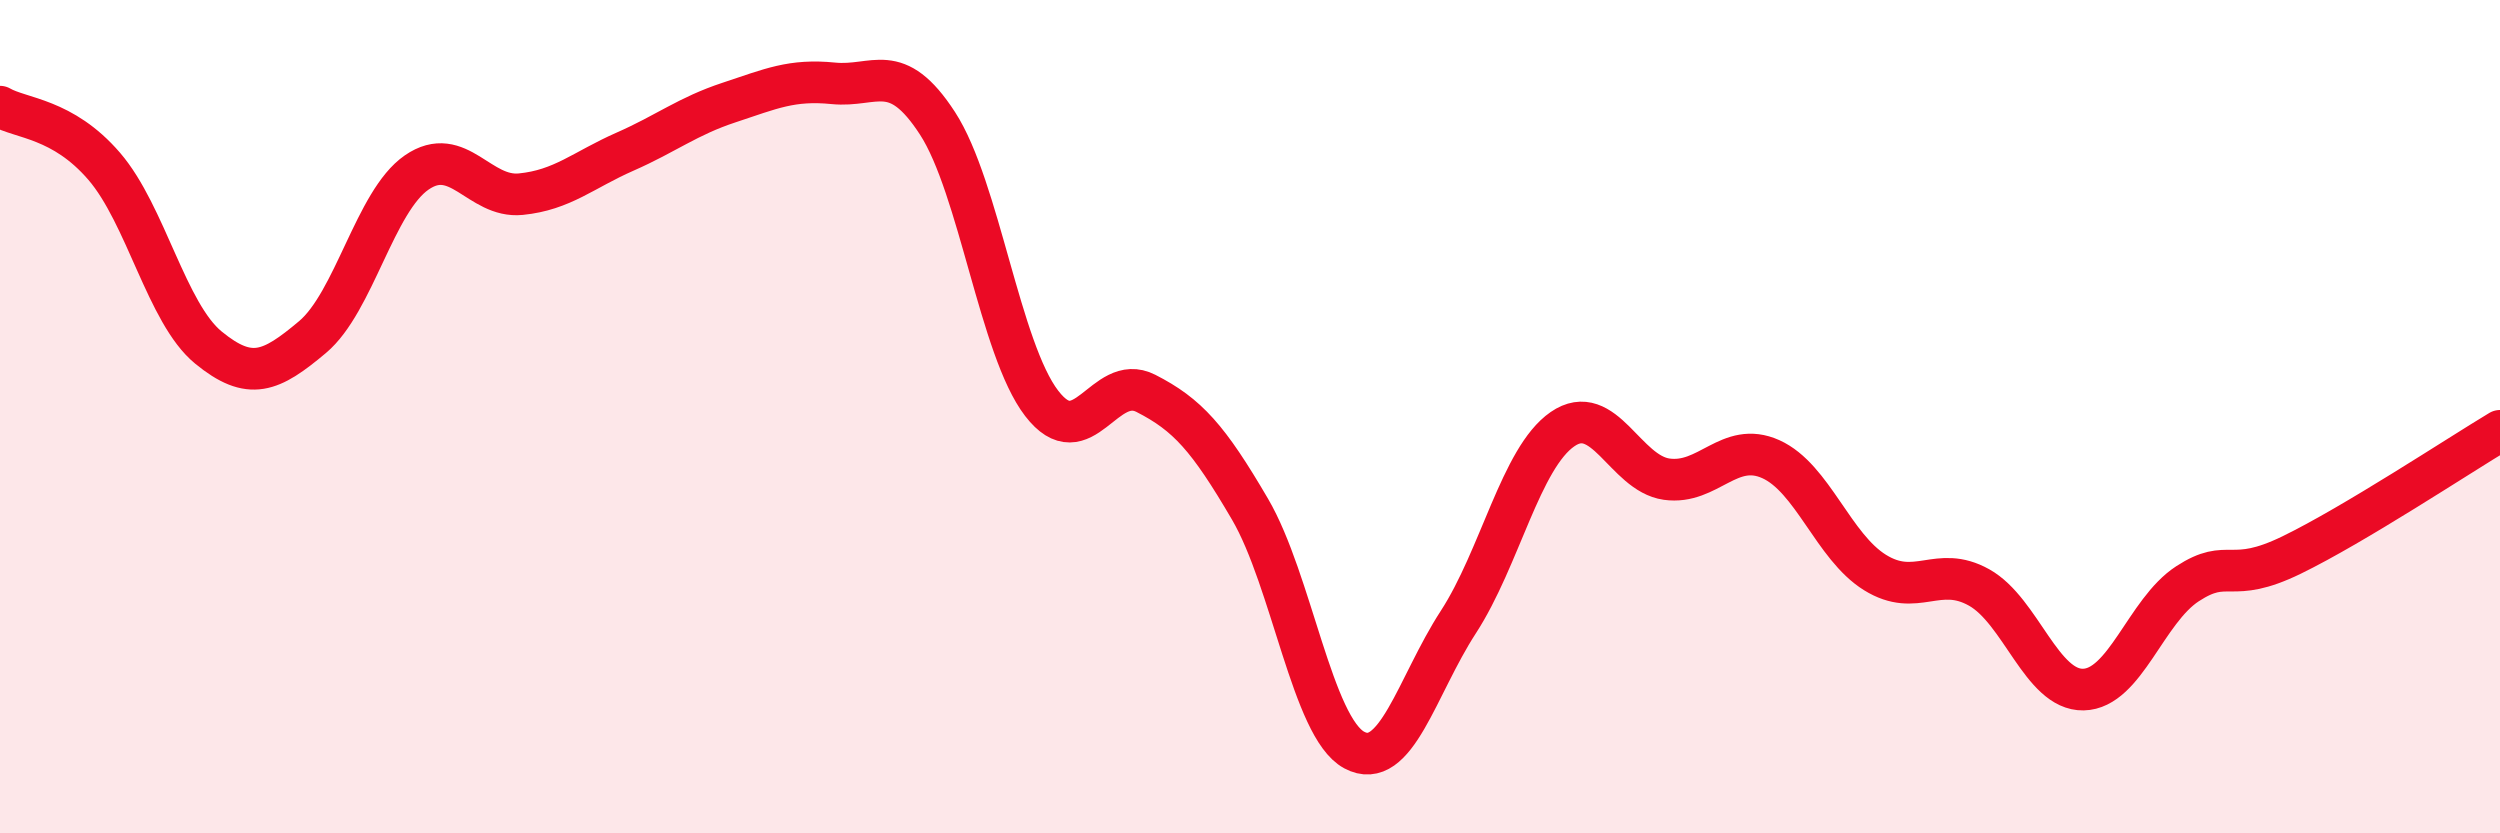
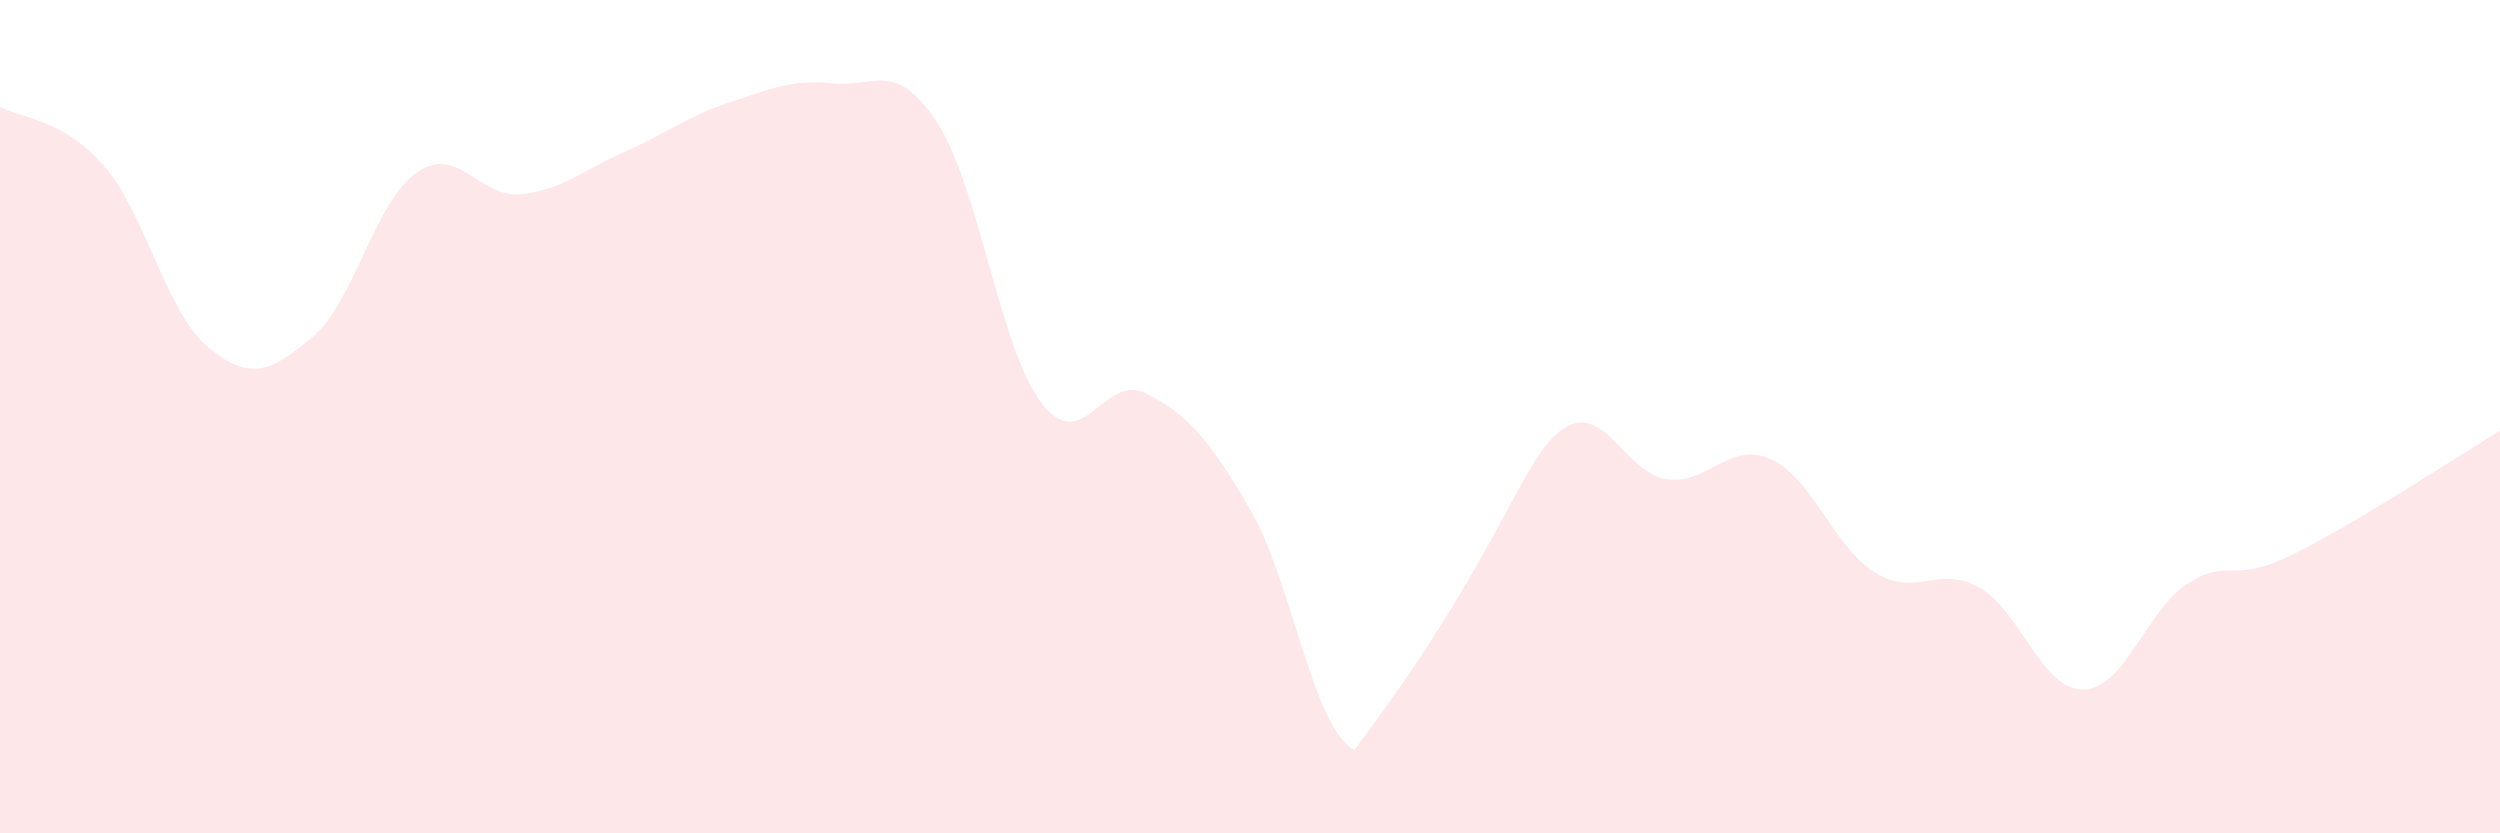
<svg xmlns="http://www.w3.org/2000/svg" width="60" height="20" viewBox="0 0 60 20">
-   <path d="M 0,2.56 C 0.5,2.85 1.5,2.83 2.5,3.99 C 3.5,5.15 4,7.52 5,8.34 C 6,9.16 6.5,8.93 7.5,8.09 C 8.5,7.25 9,4.83 10,4.14 C 11,3.45 11.5,4.76 12.5,4.66 C 13.5,4.56 14,4.08 15,3.64 C 16,3.2 16.5,2.79 17.5,2.46 C 18.5,2.13 19,1.9 20,2 C 21,2.1 21.5,1.42 22.5,2.96 C 23.5,4.5 24,8.38 25,9.68 C 26,10.98 26.5,8.93 27.5,9.44 C 28.5,9.95 29,10.51 30,12.22 C 31,13.93 31.5,17.46 32.5,18 C 33.5,18.54 34,16.47 35,14.93 C 36,13.39 36.5,10.99 37.5,10.3 C 38.5,9.61 39,11.36 40,11.5 C 41,11.64 41.5,10.57 42.5,11.02 C 43.5,11.47 44,13.12 45,13.74 C 46,14.36 46.5,13.54 47.5,14.1 C 48.5,14.66 49,16.57 50,16.55 C 51,16.53 51.5,14.66 52.5,14.01 C 53.5,13.36 53.5,14.05 55,13.32 C 56.5,12.59 59,10.94 60,10.34L60 20L0 20Z" fill="#EB0A25" opacity="0.1" stroke-linecap="round" stroke-linejoin="round" />
-   <path d="M 0,2.56 C 0.5,2.85 1.5,2.83 2.5,3.99 C 3.5,5.15 4,7.52 5,8.34 C 6,9.16 6.5,8.93 7.5,8.09 C 8.5,7.25 9,4.83 10,4.14 C 11,3.45 11.5,4.76 12.5,4.66 C 13.5,4.56 14,4.08 15,3.64 C 16,3.2 16.5,2.79 17.5,2.46 C 18.5,2.13 19,1.9 20,2 C 21,2.1 21.5,1.42 22.5,2.96 C 23.5,4.5 24,8.38 25,9.68 C 26,10.98 26.5,8.93 27.5,9.44 C 28.5,9.95 29,10.51 30,12.22 C 31,13.93 31.5,17.46 32.5,18 C 33.5,18.54 34,16.47 35,14.93 C 36,13.39 36.5,10.99 37.5,10.3 C 38.5,9.61 39,11.36 40,11.5 C 41,11.64 41.5,10.57 42.5,11.02 C 43.5,11.47 44,13.12 45,13.74 C 46,14.36 46.5,13.54 47.5,14.1 C 48.5,14.66 49,16.57 50,16.55 C 51,16.53 51.5,14.66 52.5,14.01 C 53.5,13.36 53.5,14.05 55,13.32 C 56.5,12.59 59,10.94 60,10.34" stroke="#EB0A25" stroke-width="1" fill="none" stroke-linecap="round" stroke-linejoin="round" />
+   <path d="M 0,2.56 C 0.5,2.85 1.5,2.83 2.5,3.99 C 3.5,5.15 4,7.52 5,8.34 C 6,9.16 6.5,8.93 7.5,8.09 C 8.5,7.25 9,4.83 10,4.14 C 11,3.45 11.5,4.76 12.5,4.66 C 13.5,4.56 14,4.08 15,3.64 C 16,3.2 16.5,2.79 17.5,2.46 C 18.5,2.13 19,1.9 20,2 C 21,2.1 21.5,1.42 22.5,2.96 C 23.5,4.5 24,8.38 25,9.68 C 26,10.98 26.5,8.93 27.5,9.44 C 28.5,9.95 29,10.51 30,12.22 C 31,13.93 31.5,17.46 32.5,18 C 36,13.39 36.5,10.99 37.5,10.3 C 38.5,9.61 39,11.36 40,11.5 C 41,11.64 41.5,10.57 42.5,11.02 C 43.5,11.47 44,13.12 45,13.74 C 46,14.36 46.5,13.54 47.5,14.1 C 48.5,14.66 49,16.57 50,16.55 C 51,16.53 51.5,14.66 52.5,14.01 C 53.5,13.36 53.5,14.05 55,13.32 C 56.5,12.59 59,10.94 60,10.34L60 20L0 20Z" fill="#EB0A25" opacity="0.1" stroke-linecap="round" stroke-linejoin="round" />
</svg>